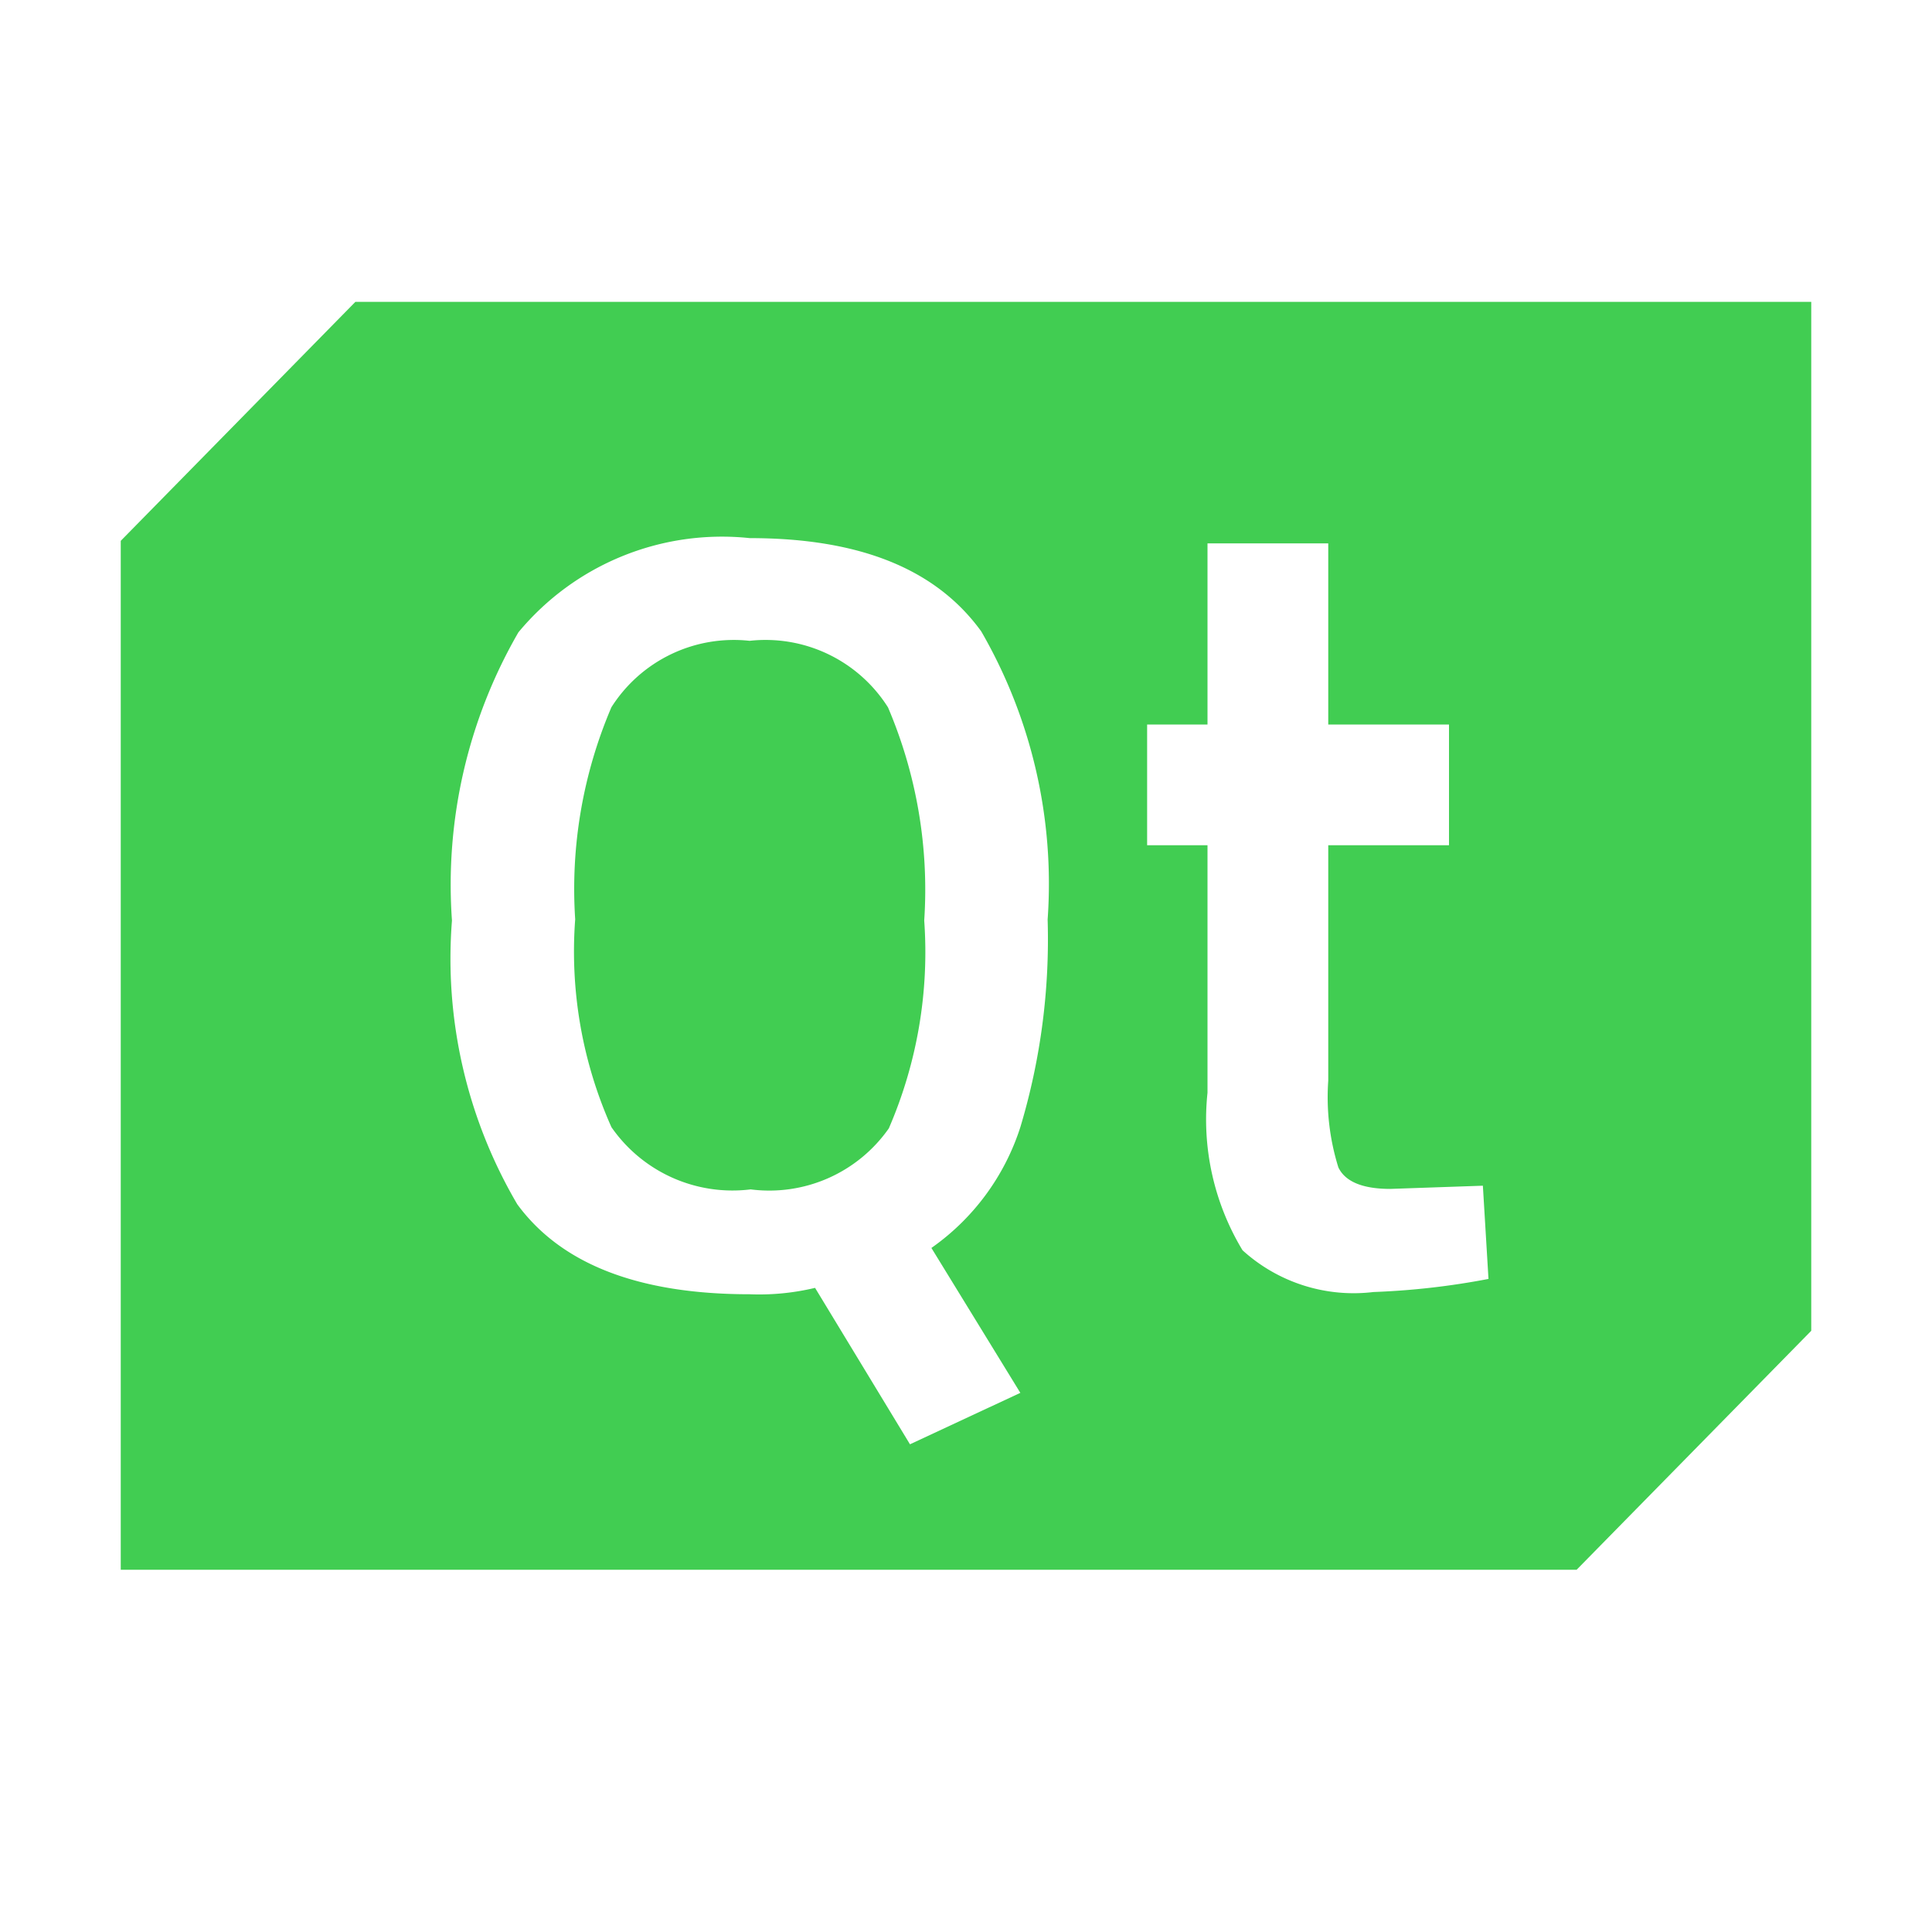
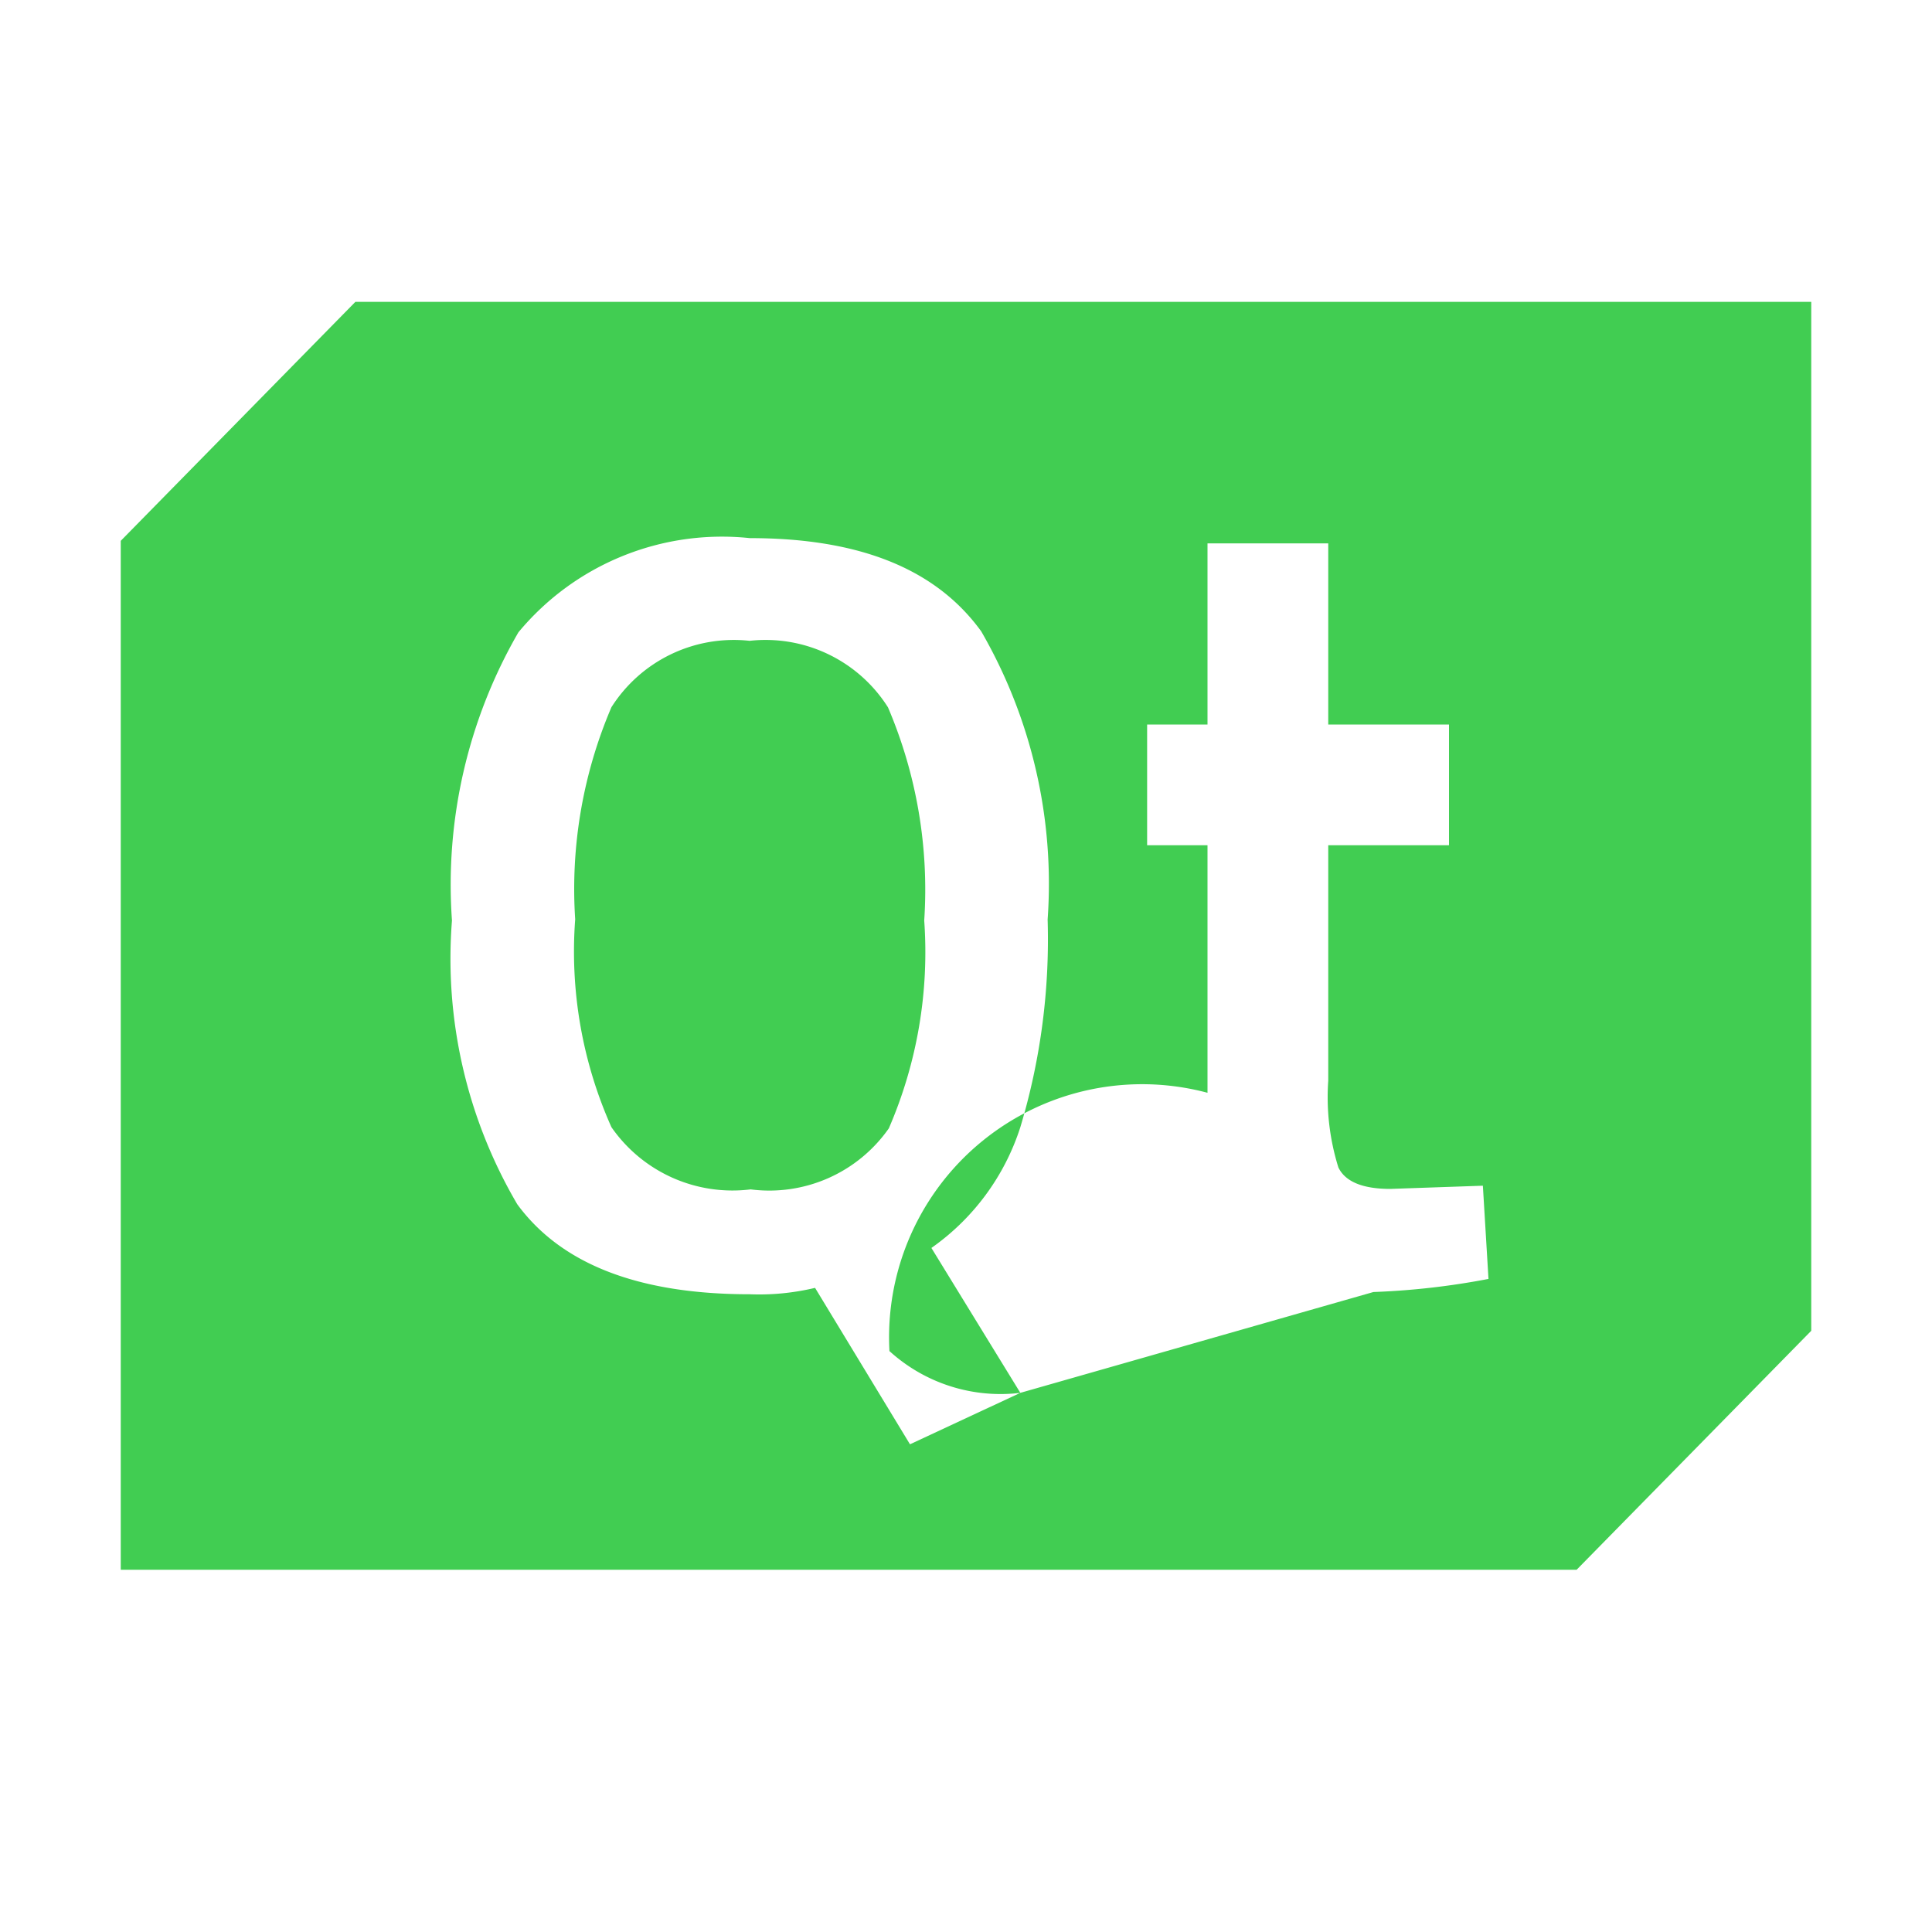
<svg xmlns="http://www.w3.org/2000/svg" width="800px" height="800px" viewBox="0 0 32 32">
  <title>file_type_qml</title>
-   <path d="M27.3,5H5.886L2,8.958V26H26.114L30,22.042V5ZM16.9,23.07l-1.828.852L13.5,21.331a3.968,3.968,0,0,1-1.082.106c-1.845,0-3.123-.5-3.85-1.49a8.03,8.03,0,0,1-1.082-4.7,8.351,8.351,0,0,1,1.1-4.773,4.379,4.379,0,0,1,3.833-1.561c1.828,0,3.087.515,3.833,1.544a8.351,8.351,0,0,1,1.1,4.773,10.809,10.809,0,0,1-.452,3.44,3.9,3.9,0,0,1-1.473,2Zm5.848-1.67a2.735,2.735,0,0,1-2.168-.692A4.192,4.192,0,0,1,20,18.1V14H19V12h1V9h2v3h2v2H22v3.9a3.907,3.907,0,0,0,.168,1.437c.112.231.393.355.86.355l1.533-.053.093,1.544A12.519,12.519,0,0,1,22.748,21.4ZM12.416,10.614a2.4,2.4,0,0,0-2.289,1.1,7.657,7.657,0,0,0-.6,3.513,7.131,7.131,0,0,0,.6,3.442A2.44,2.44,0,0,0,12.433,19.7a2.417,2.417,0,0,0,2.289-1.011,7.343,7.343,0,0,0,.586-3.442,7.692,7.692,0,0,0-.6-3.531A2.4,2.4,0,0,0,12.416,10.614Z" style="fill:#41cd52" />
+   <path d="M27.3,5H5.886L2,8.958V26H26.114L30,22.042V5ZM16.9,23.07l-1.828.852L13.5,21.331a3.968,3.968,0,0,1-1.082.106c-1.845,0-3.123-.5-3.85-1.49a8.03,8.03,0,0,1-1.082-4.7,8.351,8.351,0,0,1,1.1-4.773,4.379,4.379,0,0,1,3.833-1.561c1.828,0,3.087.515,3.833,1.544a8.351,8.351,0,0,1,1.1,4.773,10.809,10.809,0,0,1-.452,3.44,3.9,3.9,0,0,1-1.473,2Za2.735,2.735,0,0,1-2.168-.692A4.192,4.192,0,0,1,20,18.1V14H19V12h1V9h2v3h2v2H22v3.9a3.907,3.907,0,0,0,.168,1.437c.112.231.393.355.86.355l1.533-.053.093,1.544A12.519,12.519,0,0,1,22.748,21.4ZM12.416,10.614a2.4,2.4,0,0,0-2.289,1.1,7.657,7.657,0,0,0-.6,3.513,7.131,7.131,0,0,0,.6,3.442A2.44,2.44,0,0,0,12.433,19.7a2.417,2.417,0,0,0,2.289-1.011,7.343,7.343,0,0,0,.586-3.442,7.692,7.692,0,0,0-.6-3.531A2.4,2.4,0,0,0,12.416,10.614Z" style="fill:#41cd52" />
</svg>